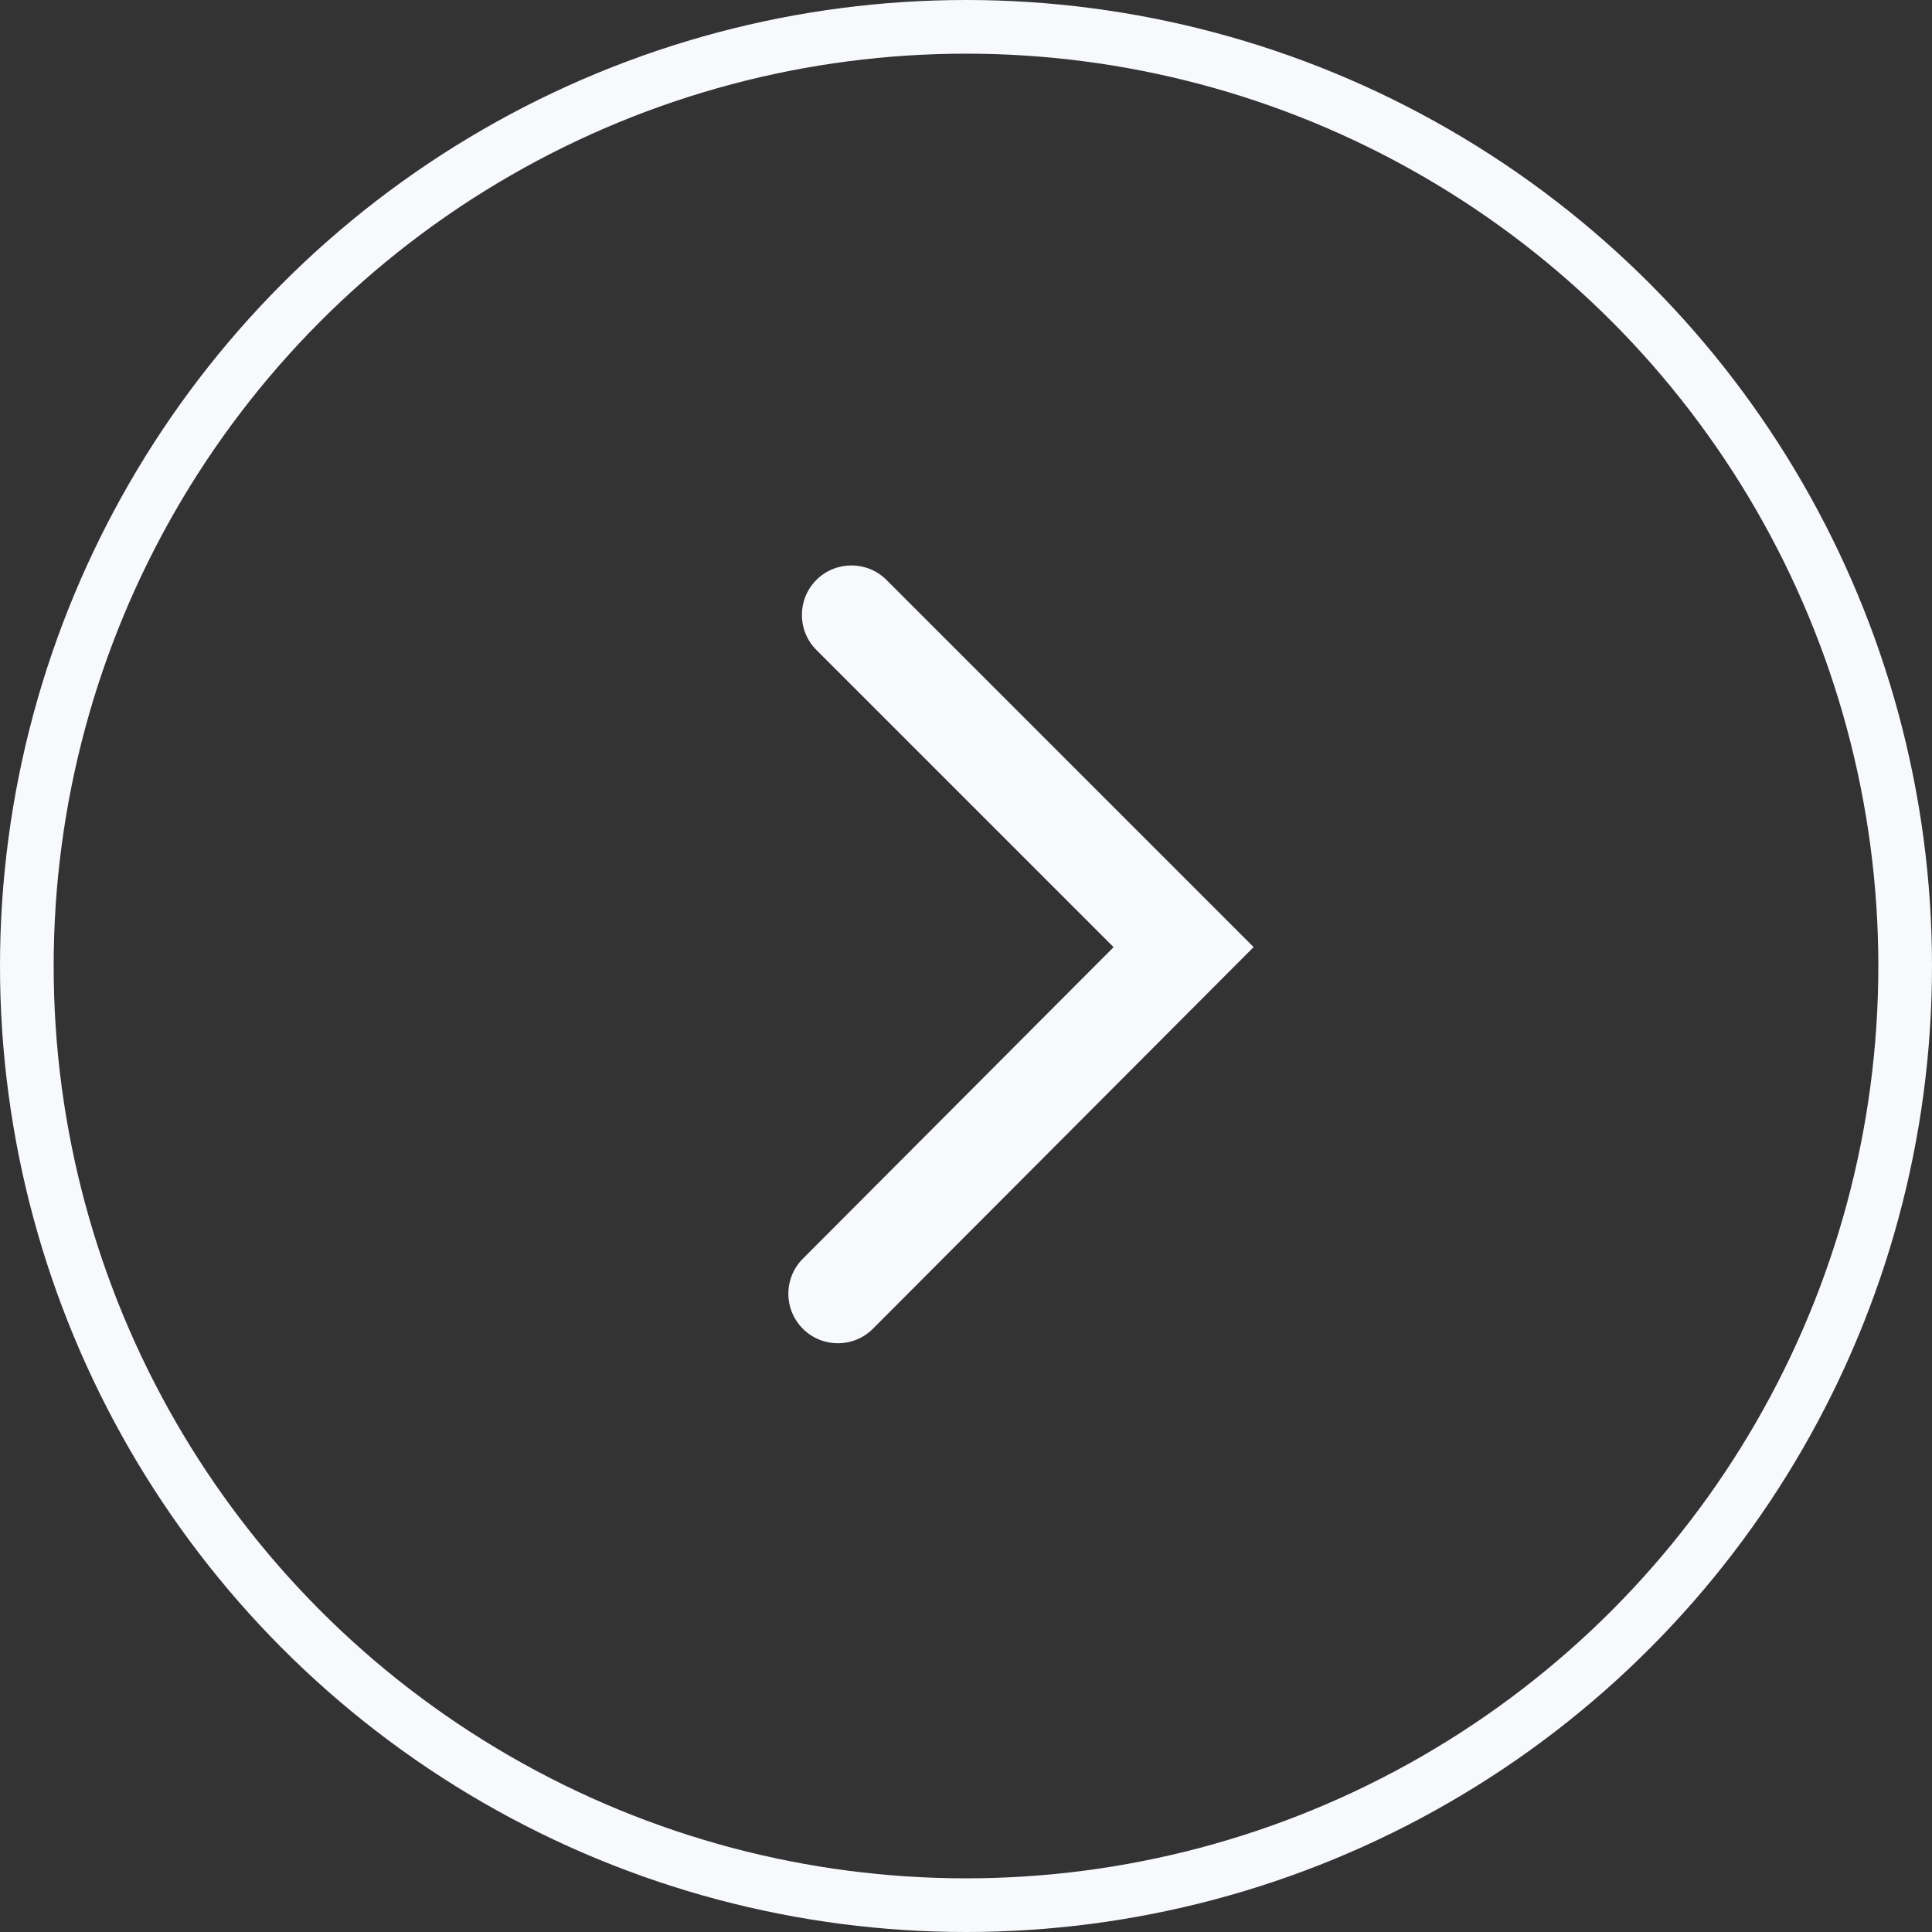
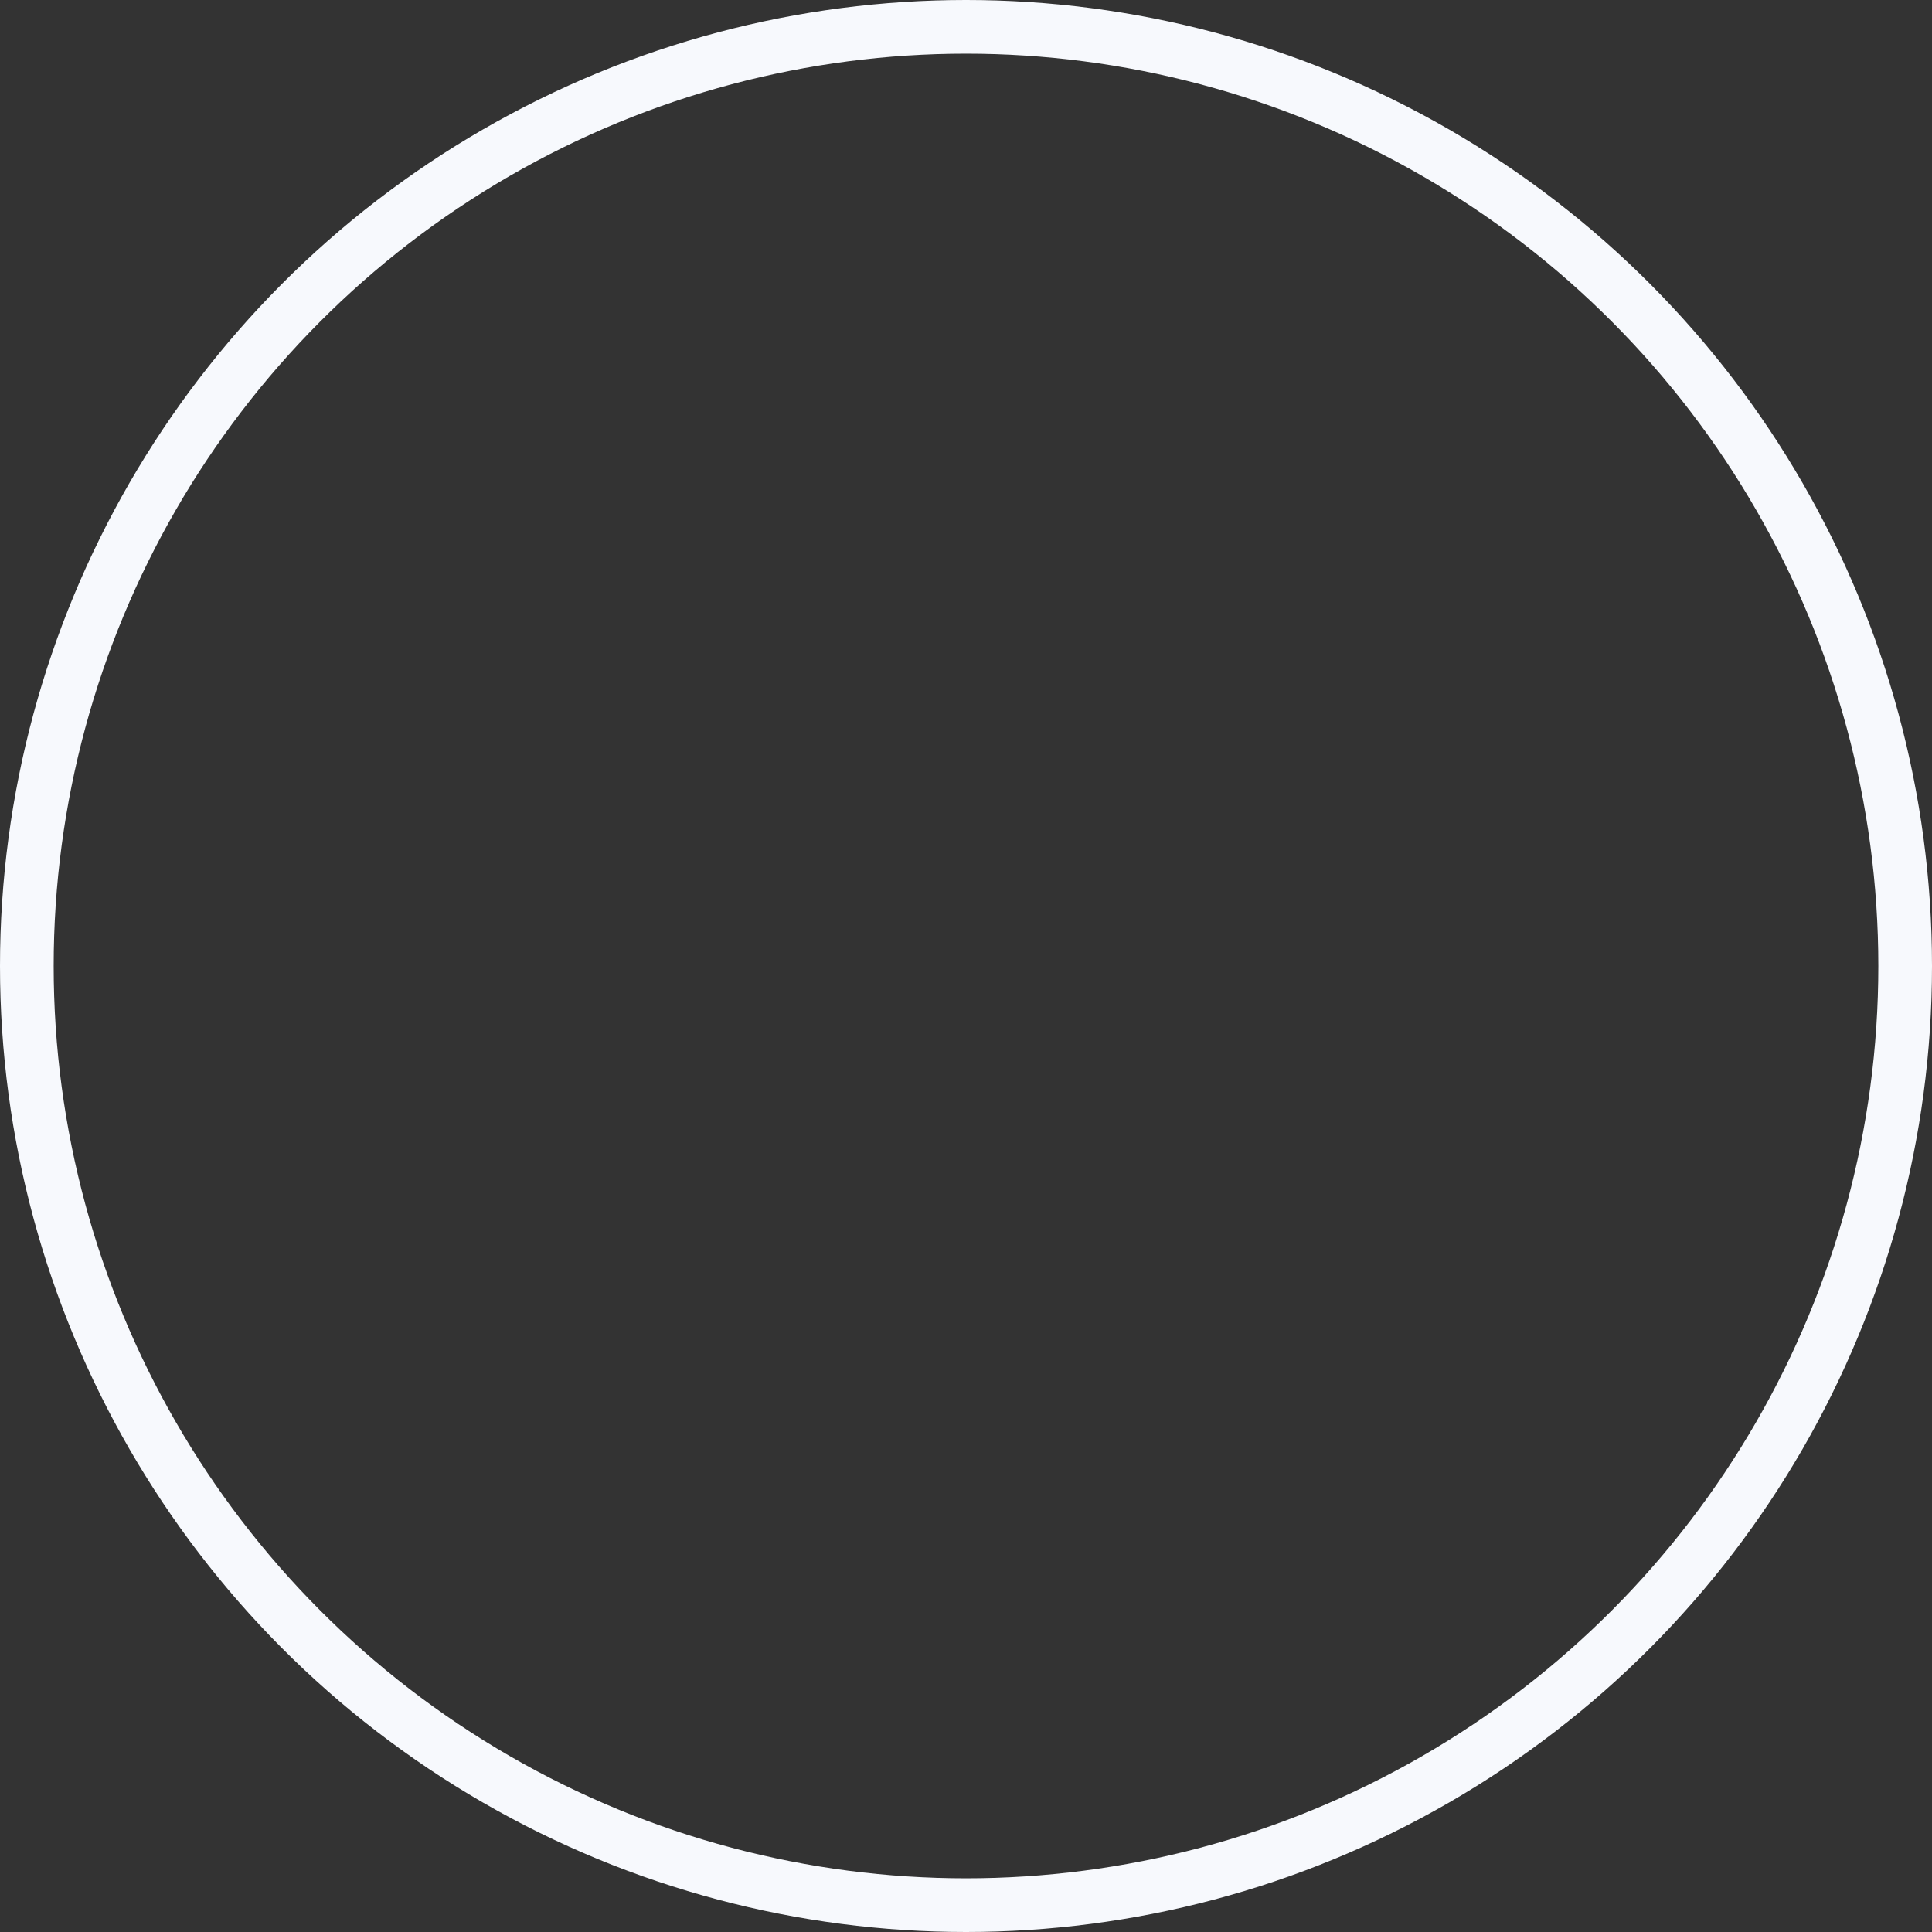
<svg xmlns="http://www.w3.org/2000/svg" width="36" height="36" viewBox="0 0 36 36" fill="none">
  <rect x="0" y="0" width="36" height="36" fill="#333333" stroke="none" />
  <circle data-figma-bg-blur-radius="2.6" cx="18" cy="18" r="17.5" stroke="#F7F9FD" />
-   <path d="M15.212 10.806C14.852 11.166 14.852 11.751 15.212 12.111L20.75 17.649L14.959 23.455C14.599 23.816 14.6 24.4 14.961 24.76C15.322 25.12 15.906 25.12 16.266 24.759L23.36 17.647L23.345 17.633L16.518 10.806C16.157 10.446 15.573 10.446 15.212 10.806Z" fill="#F7F9FD" />
  <defs>
    <clipPath id="bgblur_0_2284_1394_clip_path">
-       <circle transform="translate(2.6 2.6)" cx="18" cy="18" r="17.5" />
-     </clipPath>
+       </clipPath>
  </defs>
</svg>